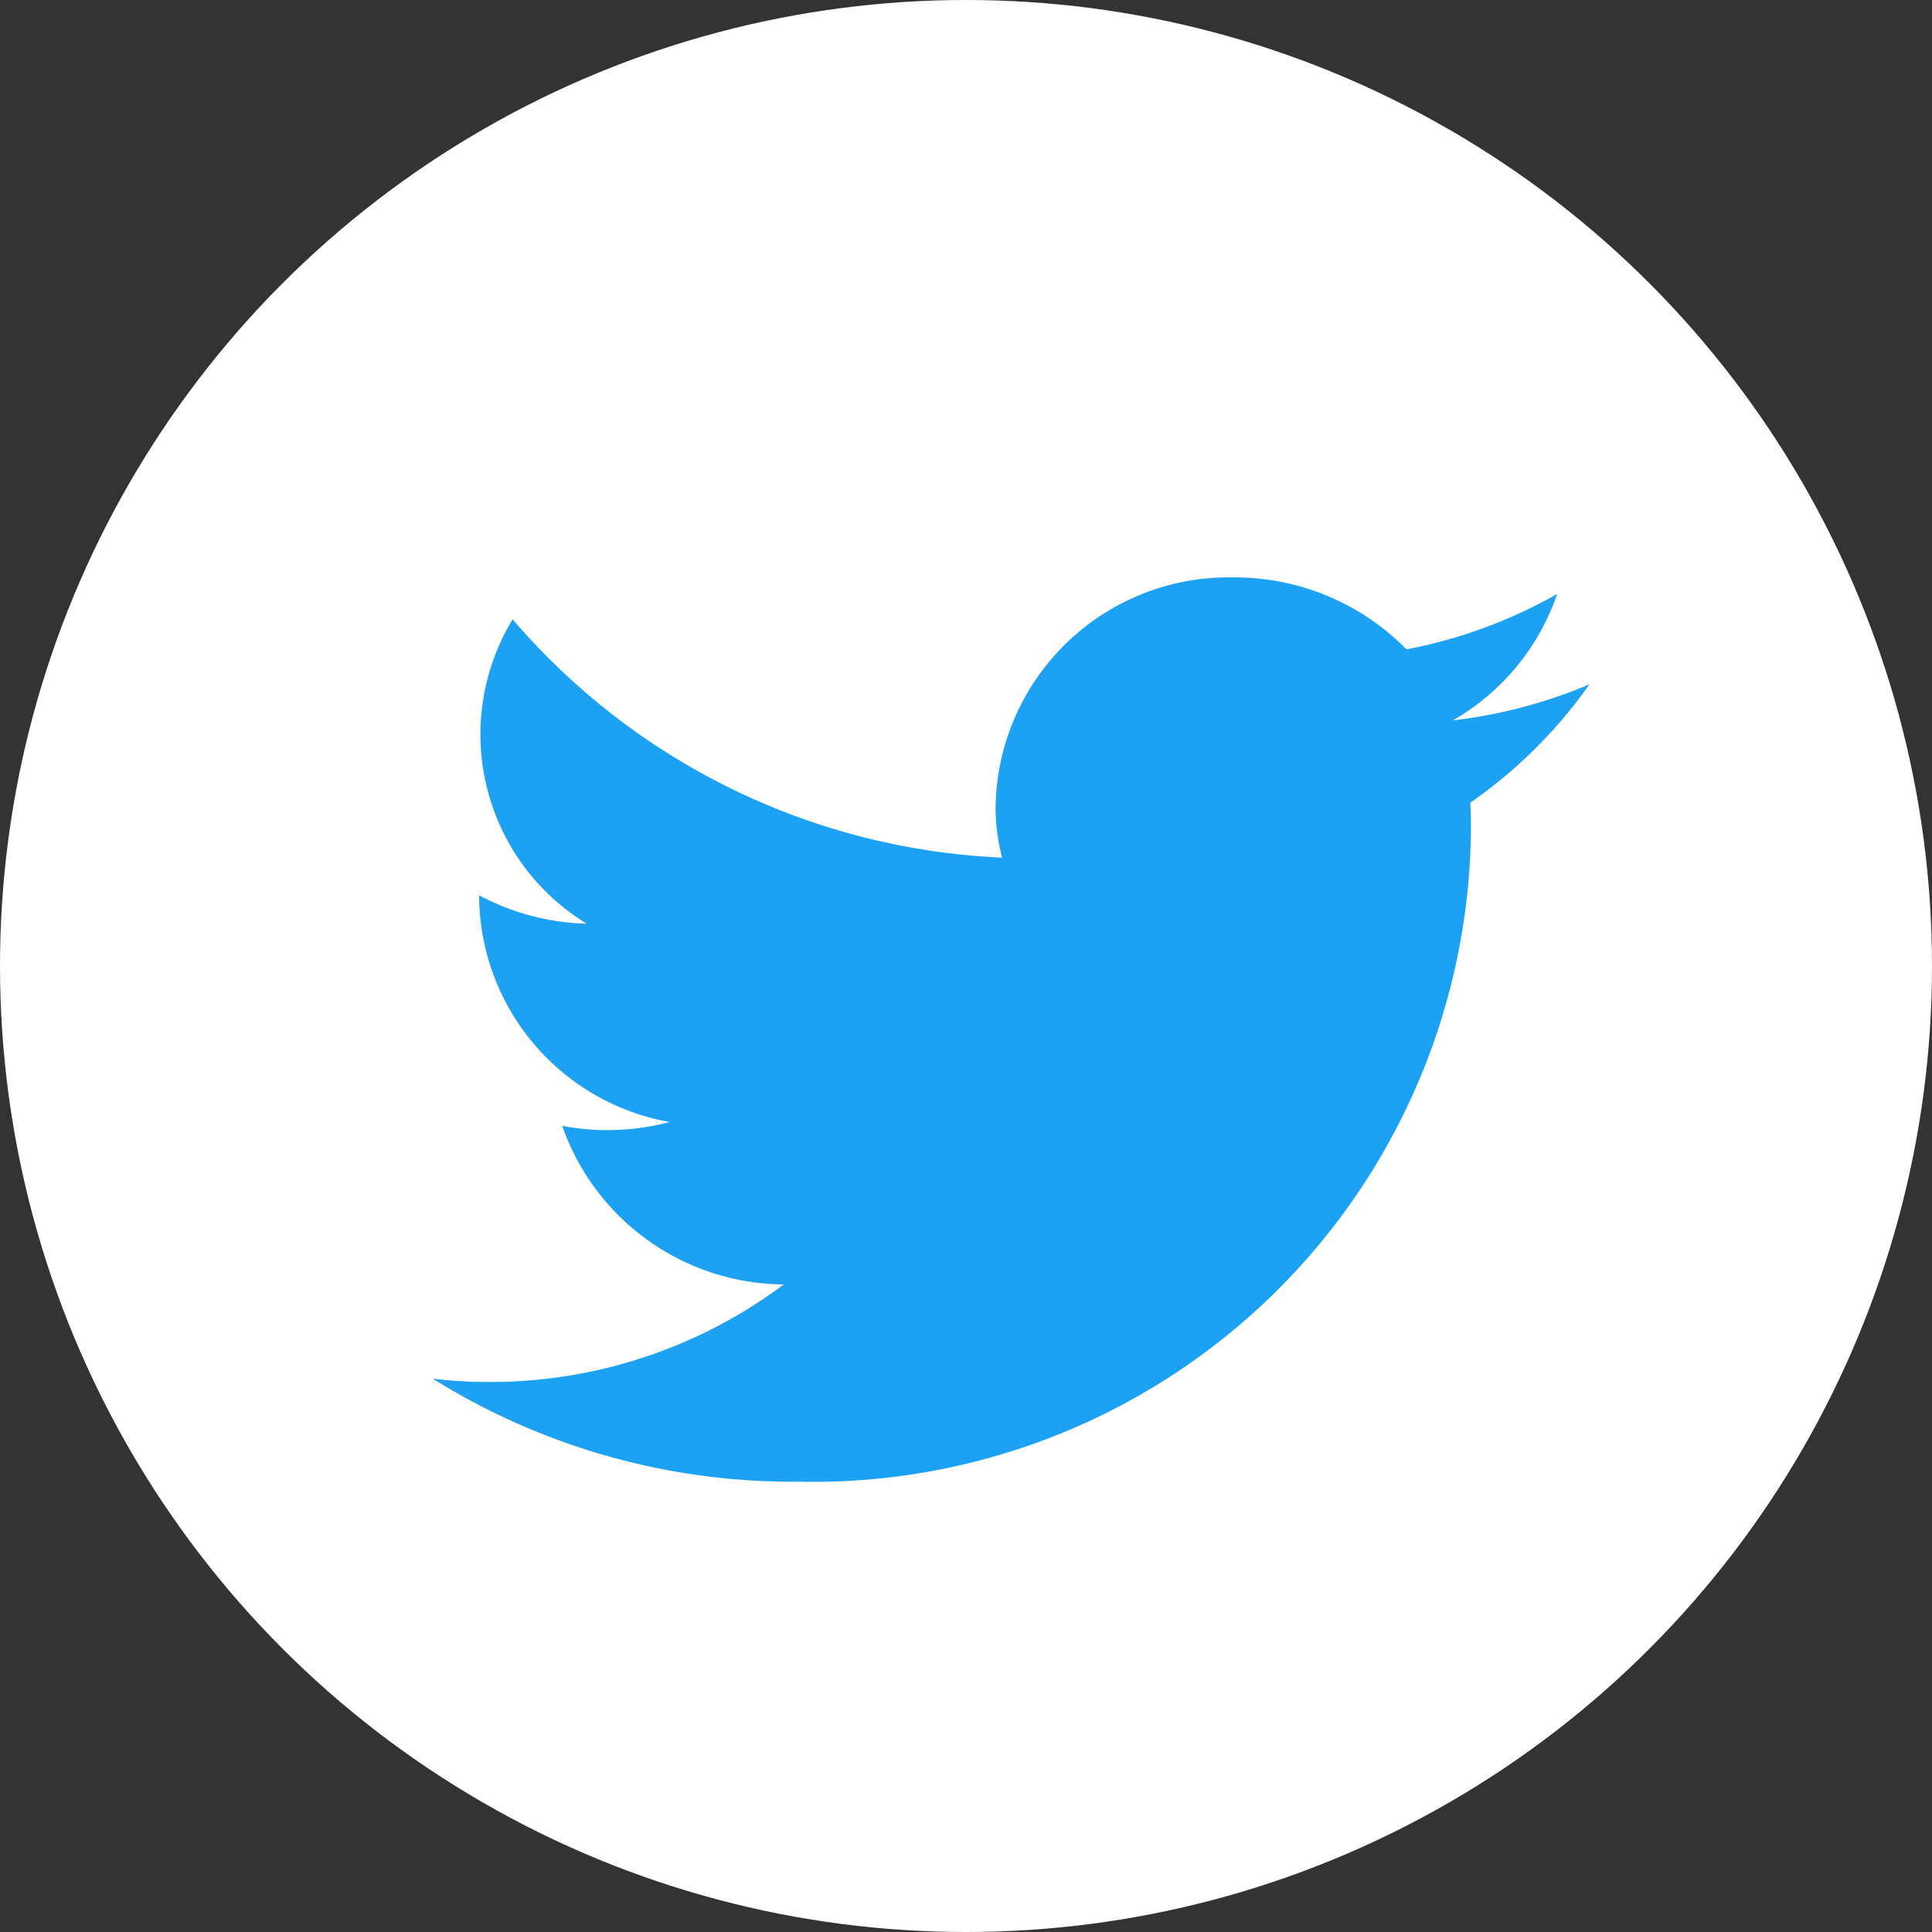
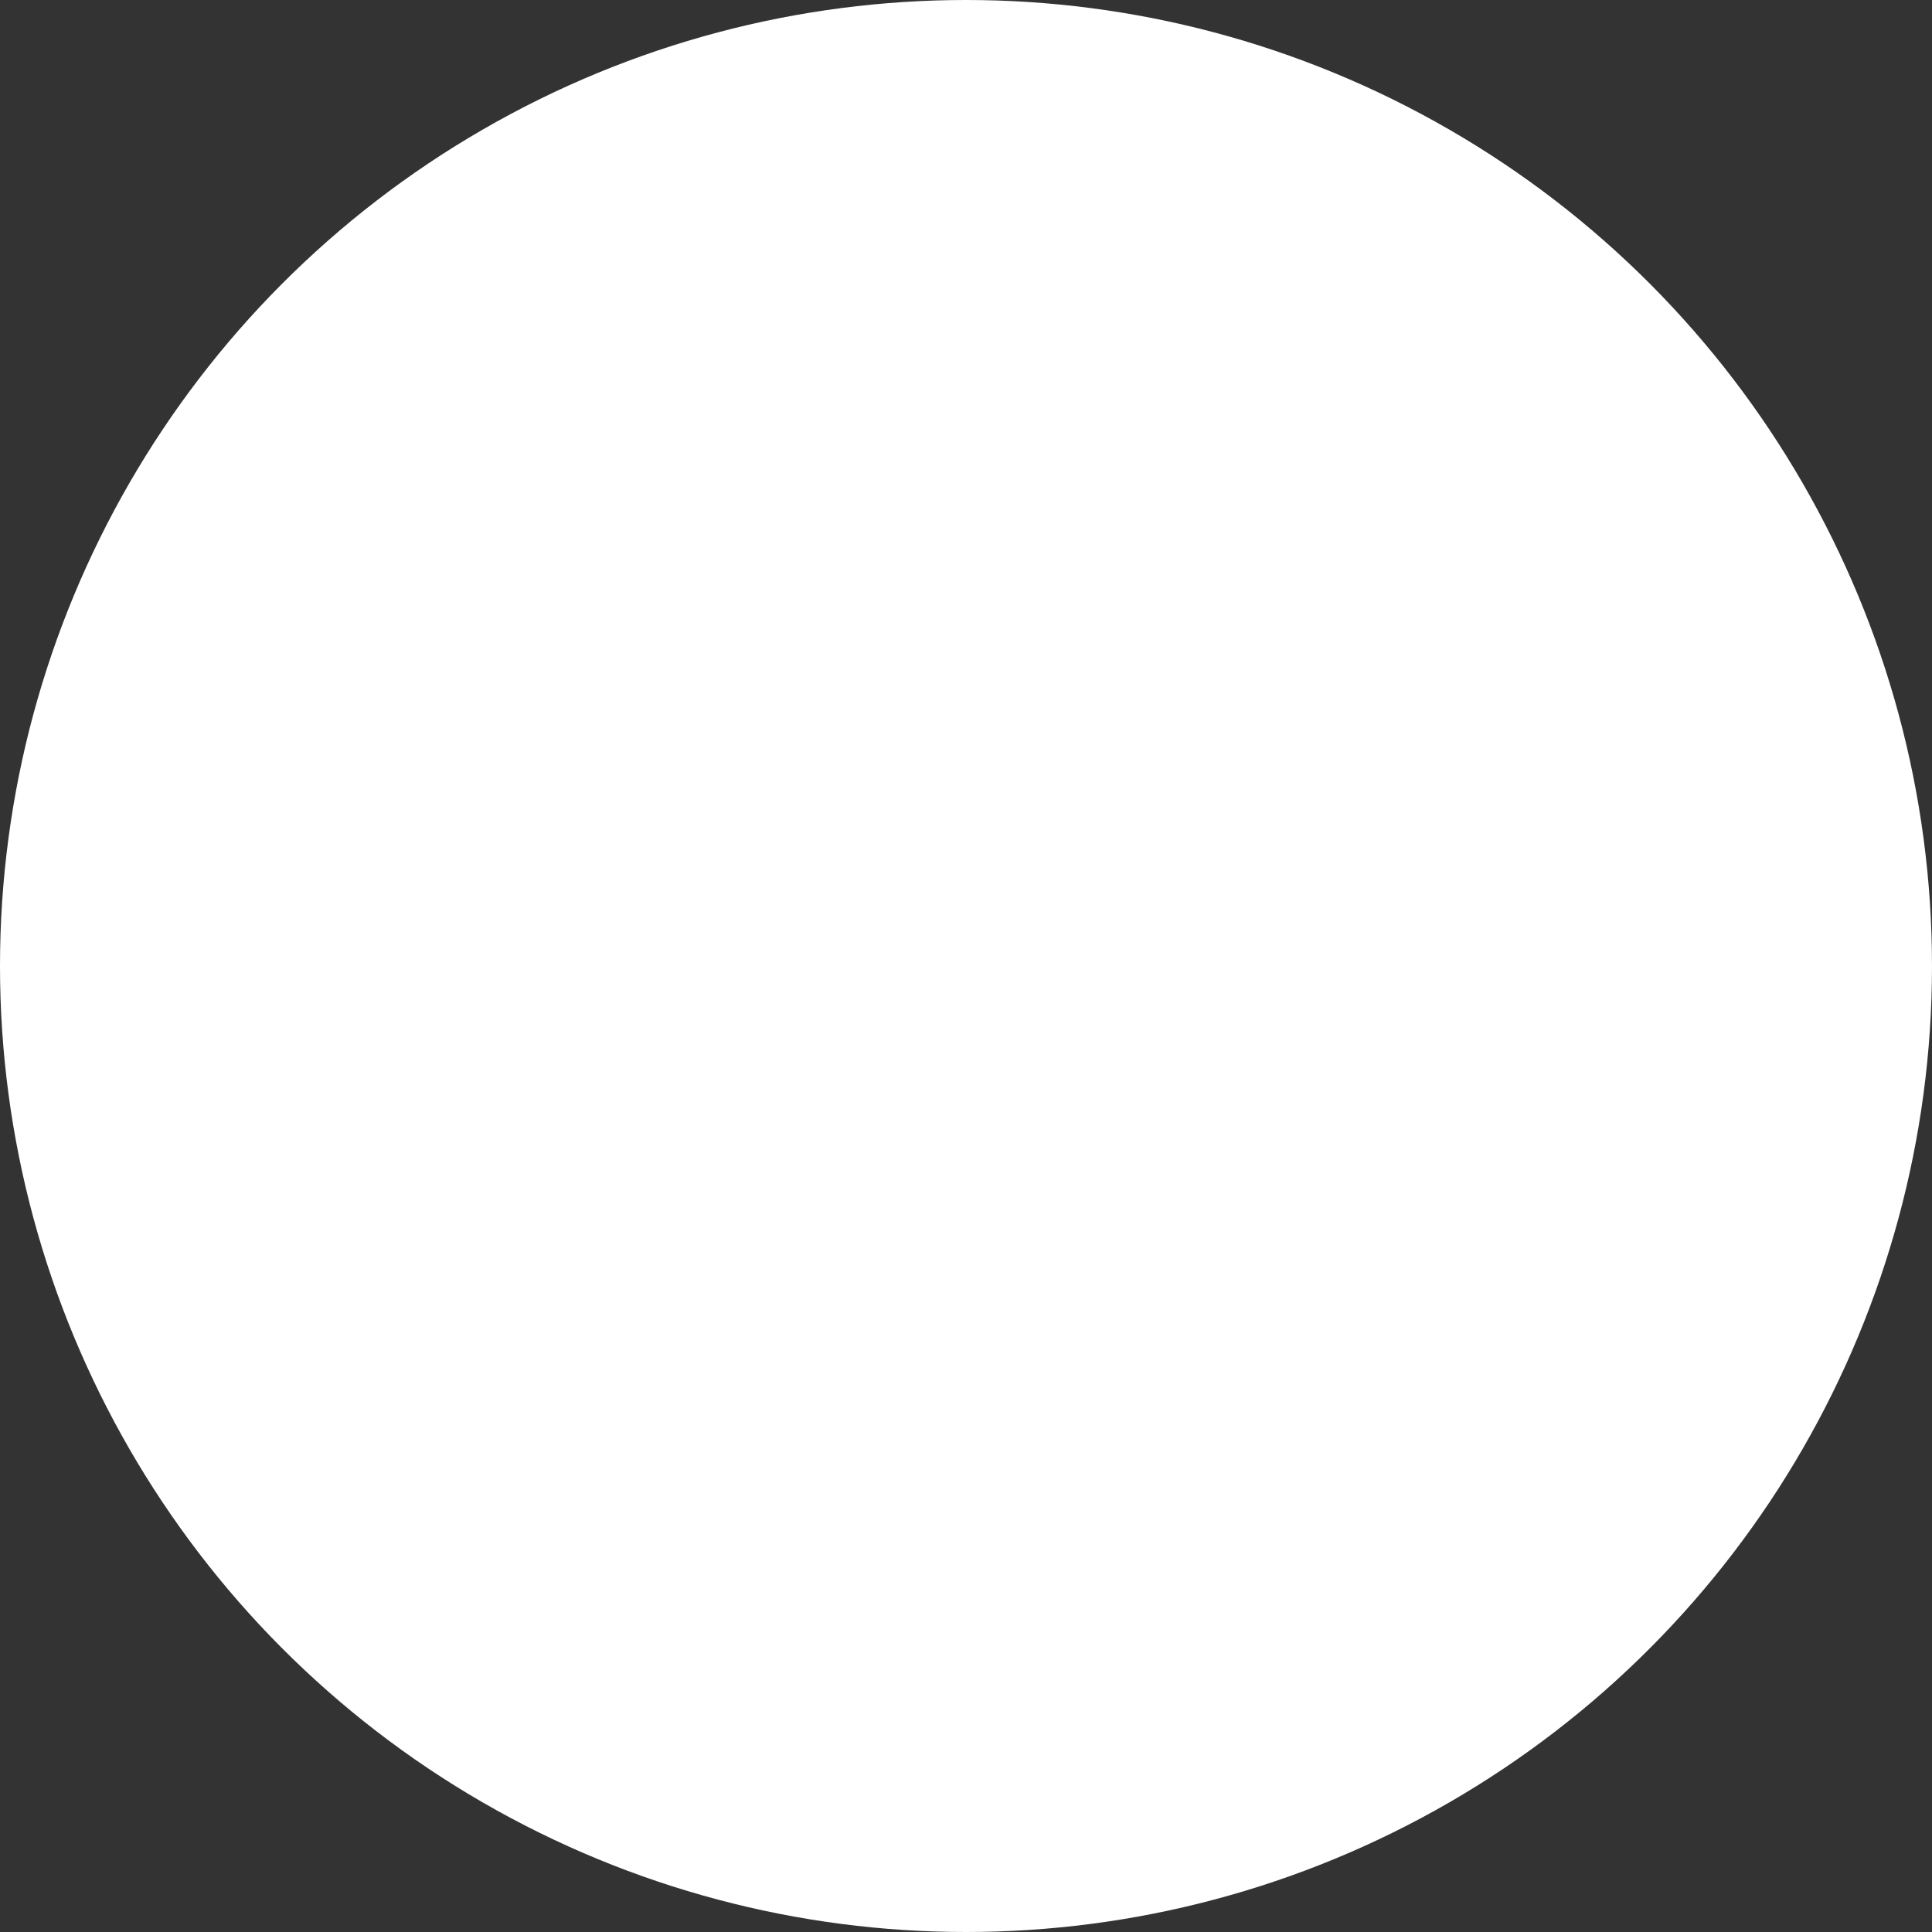
<svg xmlns="http://www.w3.org/2000/svg" id="icon_twitter" width="30" height="30" viewBox="0 0 30 30">
  <rect x="0" y="0" width="30" height="30" fill="#333333" stroke="none" />
  <defs>
    <style>
			.cls-1 {
				fill: #fff;
			}

			.cls-2 {
				fill: #1da1f2;
				fill-rule: evenodd;
			}
		</style>
  </defs>
  <circle id="circle" class="cls-1" cx="15" cy="15" r="15" />
-   <path id="icon" class="cls-2" d="M1240.35,43.006a10.212,10.212,0,0,0,10.49-10.085c0-.154,0-0.309-0.01-0.456a7.457,7.457,0,0,0,1.85-1.838,7.75,7.75,0,0,1-2.12.559,3.608,3.608,0,0,0,1.62-1.963,7.651,7.651,0,0,1-2.34.86,3.736,3.736,0,0,0-2.69-1.117,3.618,3.618,0,0,0-3.69,3.543,3.078,3.078,0,0,0,.1.808,10.615,10.615,0,0,1-7.6-3.7,3.443,3.443,0,0,0,1.15,4.726,3.735,3.735,0,0,1-1.67-.441v0.044a3.587,3.587,0,0,0,2.96,3.477,3.807,3.807,0,0,1-.97.125,3.683,3.683,0,0,1-.7-0.066,3.672,3.672,0,0,0,3.44,2.463,7.6,7.6,0,0,1-4.58,1.514,6.918,6.918,0,0,1-.87-0.051,10.545,10.545,0,0,0,5.63,1.6" transform="translate(-1228 -20)" />
</svg>